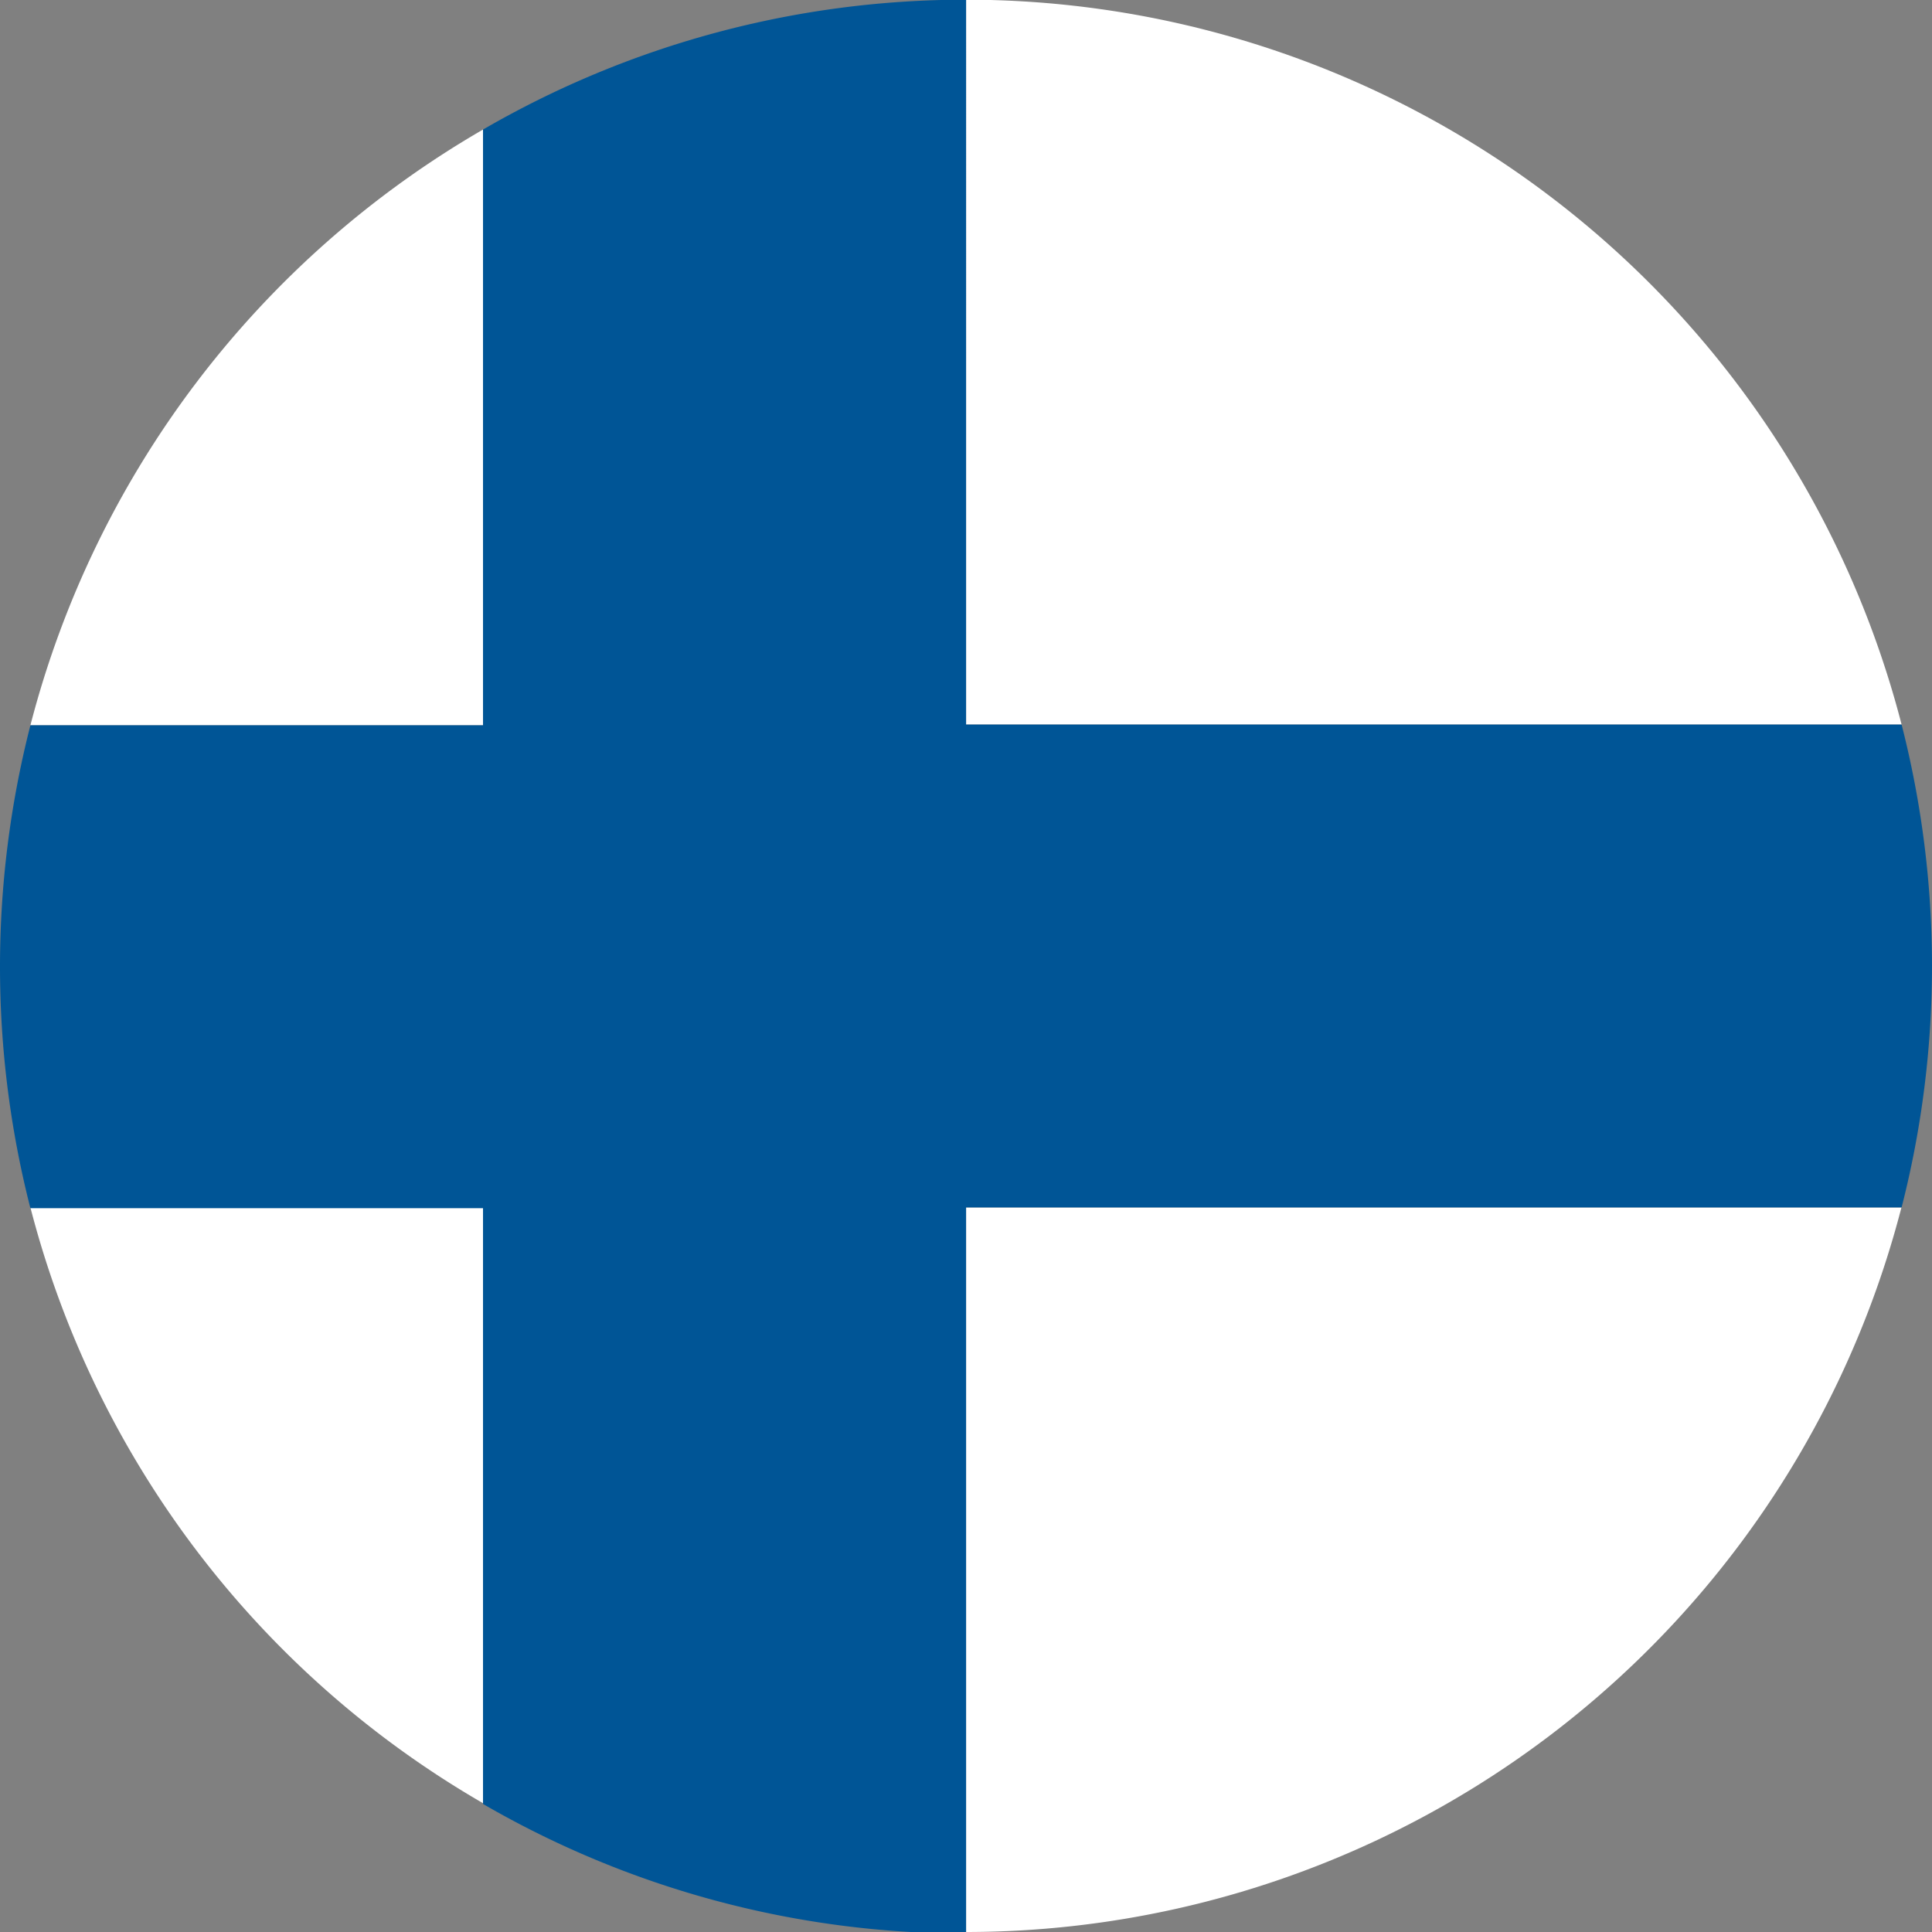
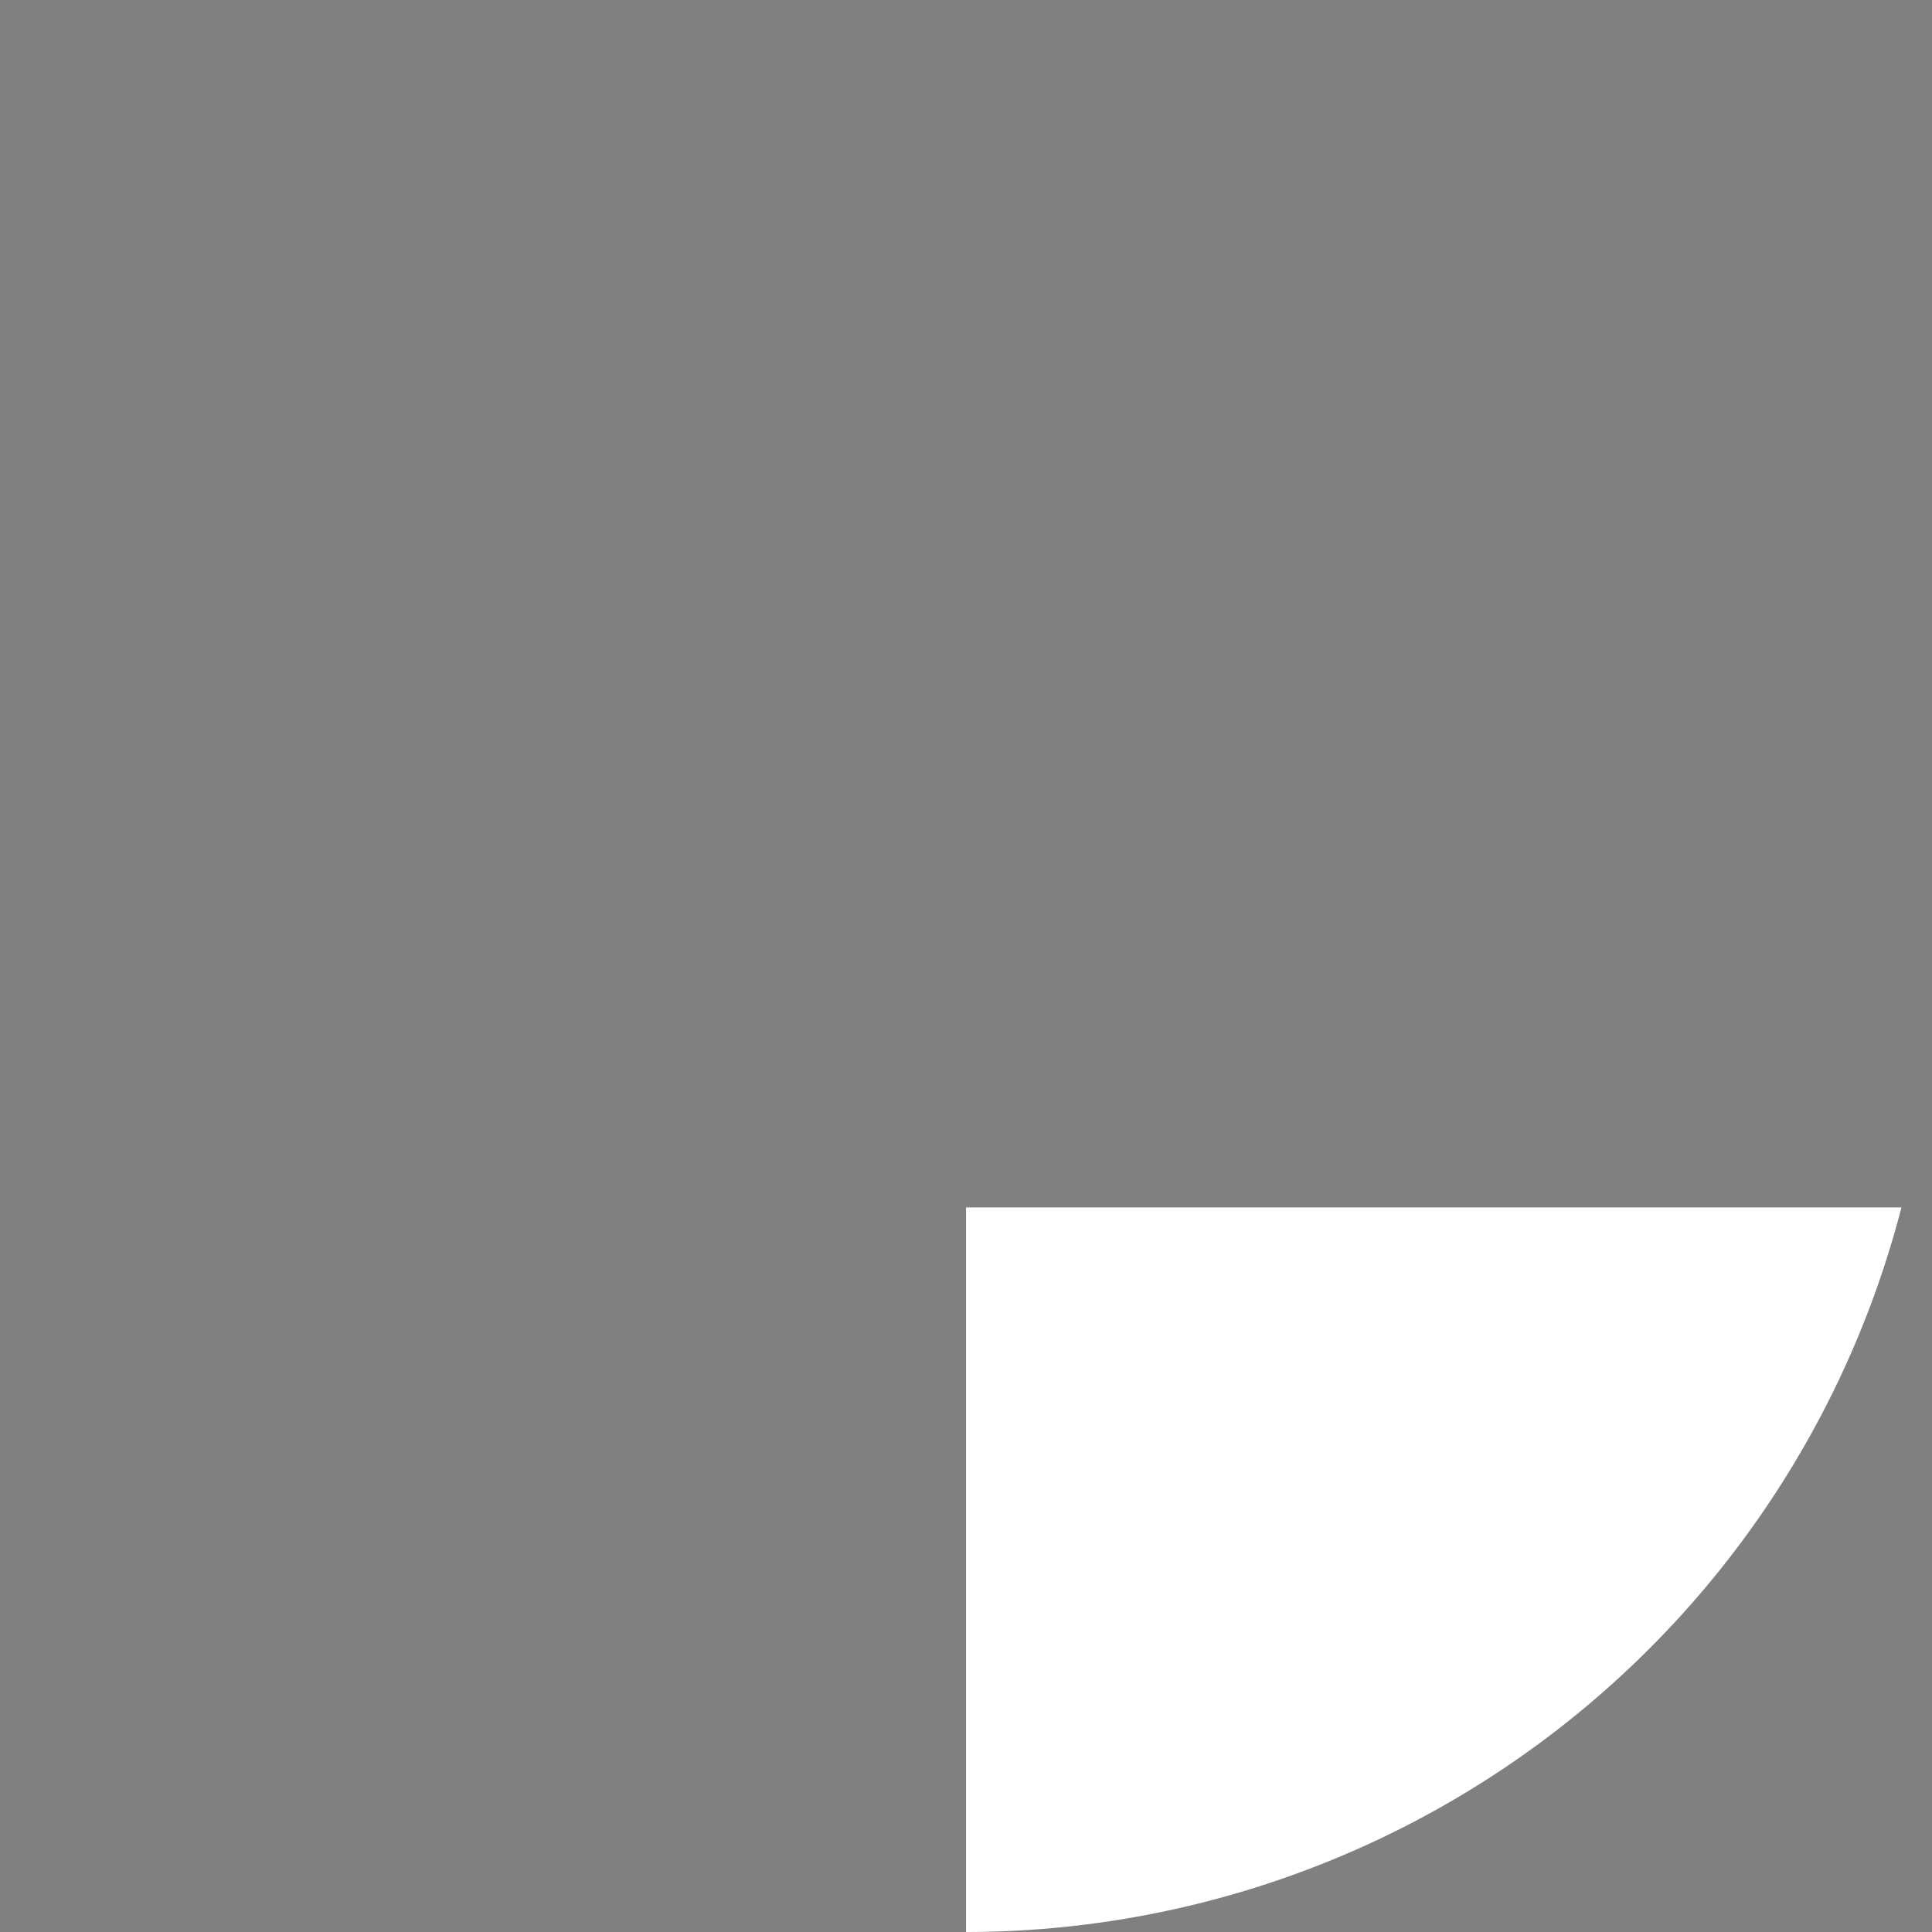
<svg xmlns="http://www.w3.org/2000/svg" id="Layer_1" data-name="Layer 1" viewBox="0 0 126.47 126.47">
  <rect x="0" y="0" width="126.47" height="126.47" fill="#808080" stroke="none" />
  <defs>
    <style>.cls-1{fill:#fff;}.cls-2{fill:#005596;}</style>
  </defs>
-   <path class="cls-1" d="M2.68,80.06a63.32,63.32,0,0,0,29.63,39V80.06Z" transform="translate(-0.69 -1.02)" />
-   <path class="cls-1" d="M32.31,9.5a63.38,63.38,0,0,0-29.63,39H32.31Z" transform="translate(-0.69 -1.02)" />
-   <path class="cls-1" d="M63.93,48.45h61.24A63.27,63.27,0,0,0,64.05,1h-.12Z" transform="translate(-0.69 -1.02)" />
  <path class="cls-1" d="M63.93,127.49H64a63.27,63.27,0,0,0,61.16-47.43H63.93Z" transform="translate(-0.69 -1.02)" />
-   <path class="cls-2" d="M63.93,80.06h61.24a63.76,63.76,0,0,0,0-31.61H63.93V1h0A62.94,62.94,0,0,0,32.31,9.5v39H2.68a63.76,63.76,0,0,0,0,31.61H32.31v39a62.9,62.9,0,0,0,31.54,8.48h.08Z" transform="translate(-0.69 -1.02)" />
</svg>